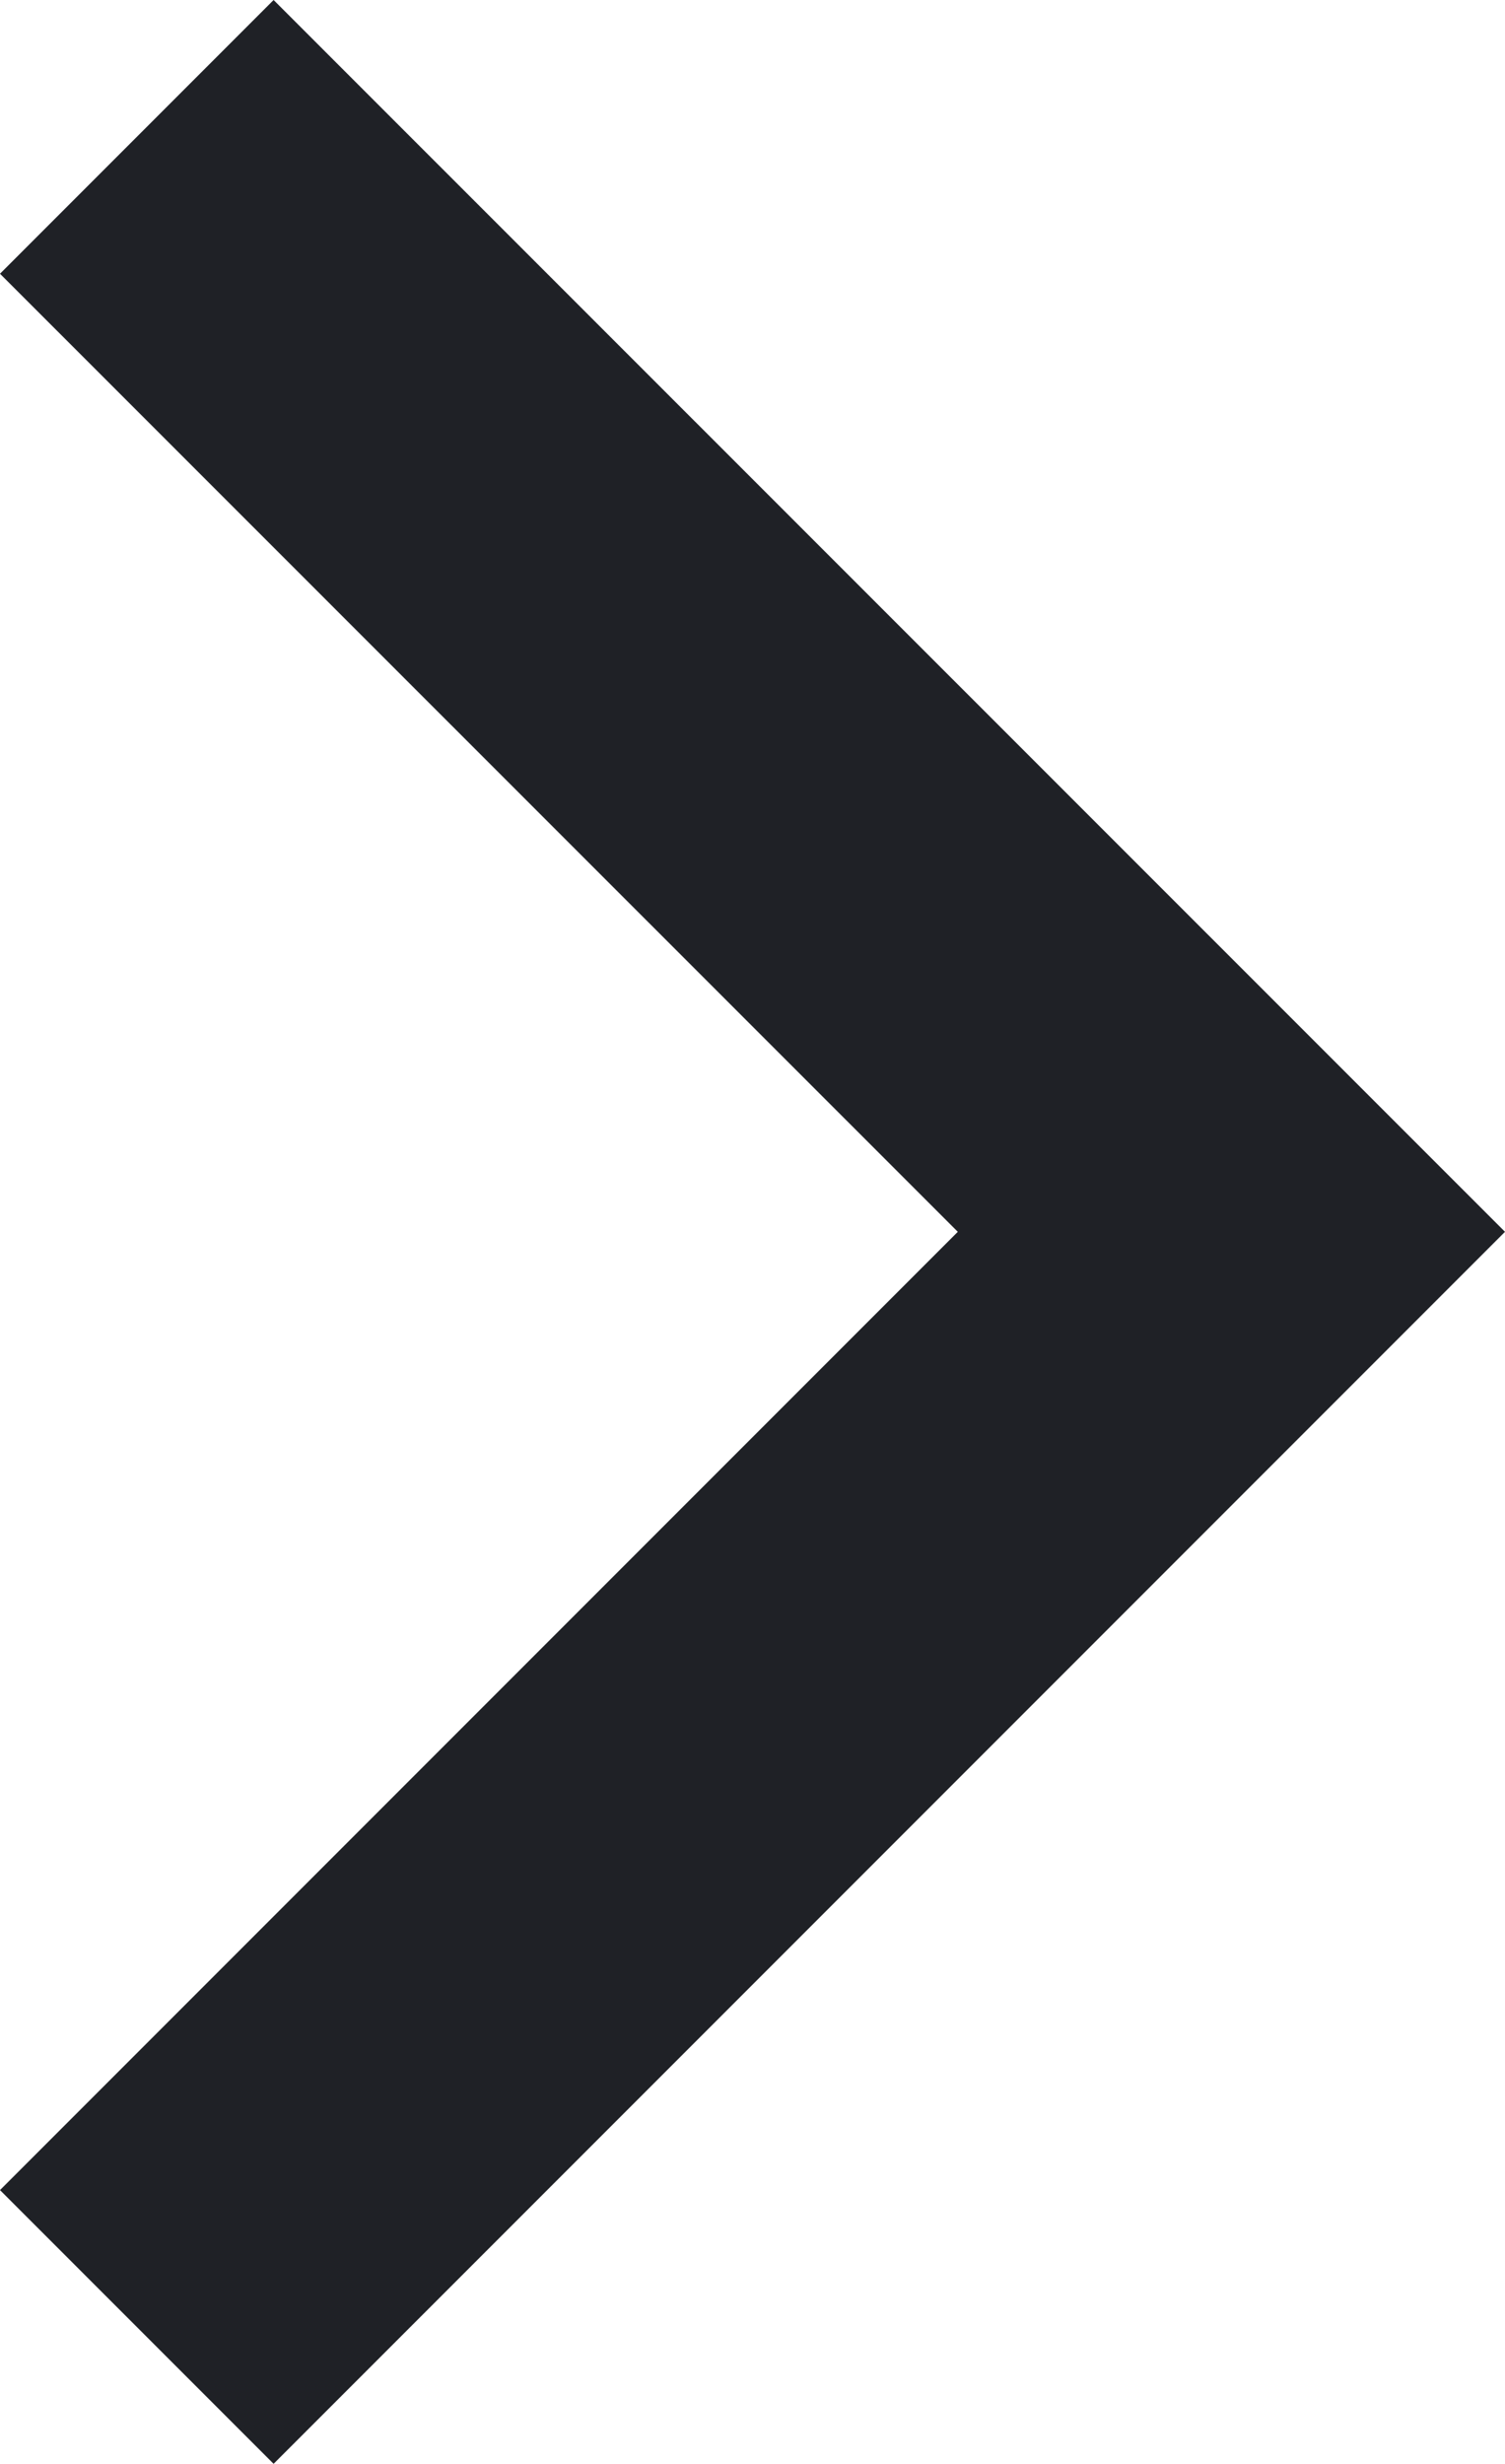
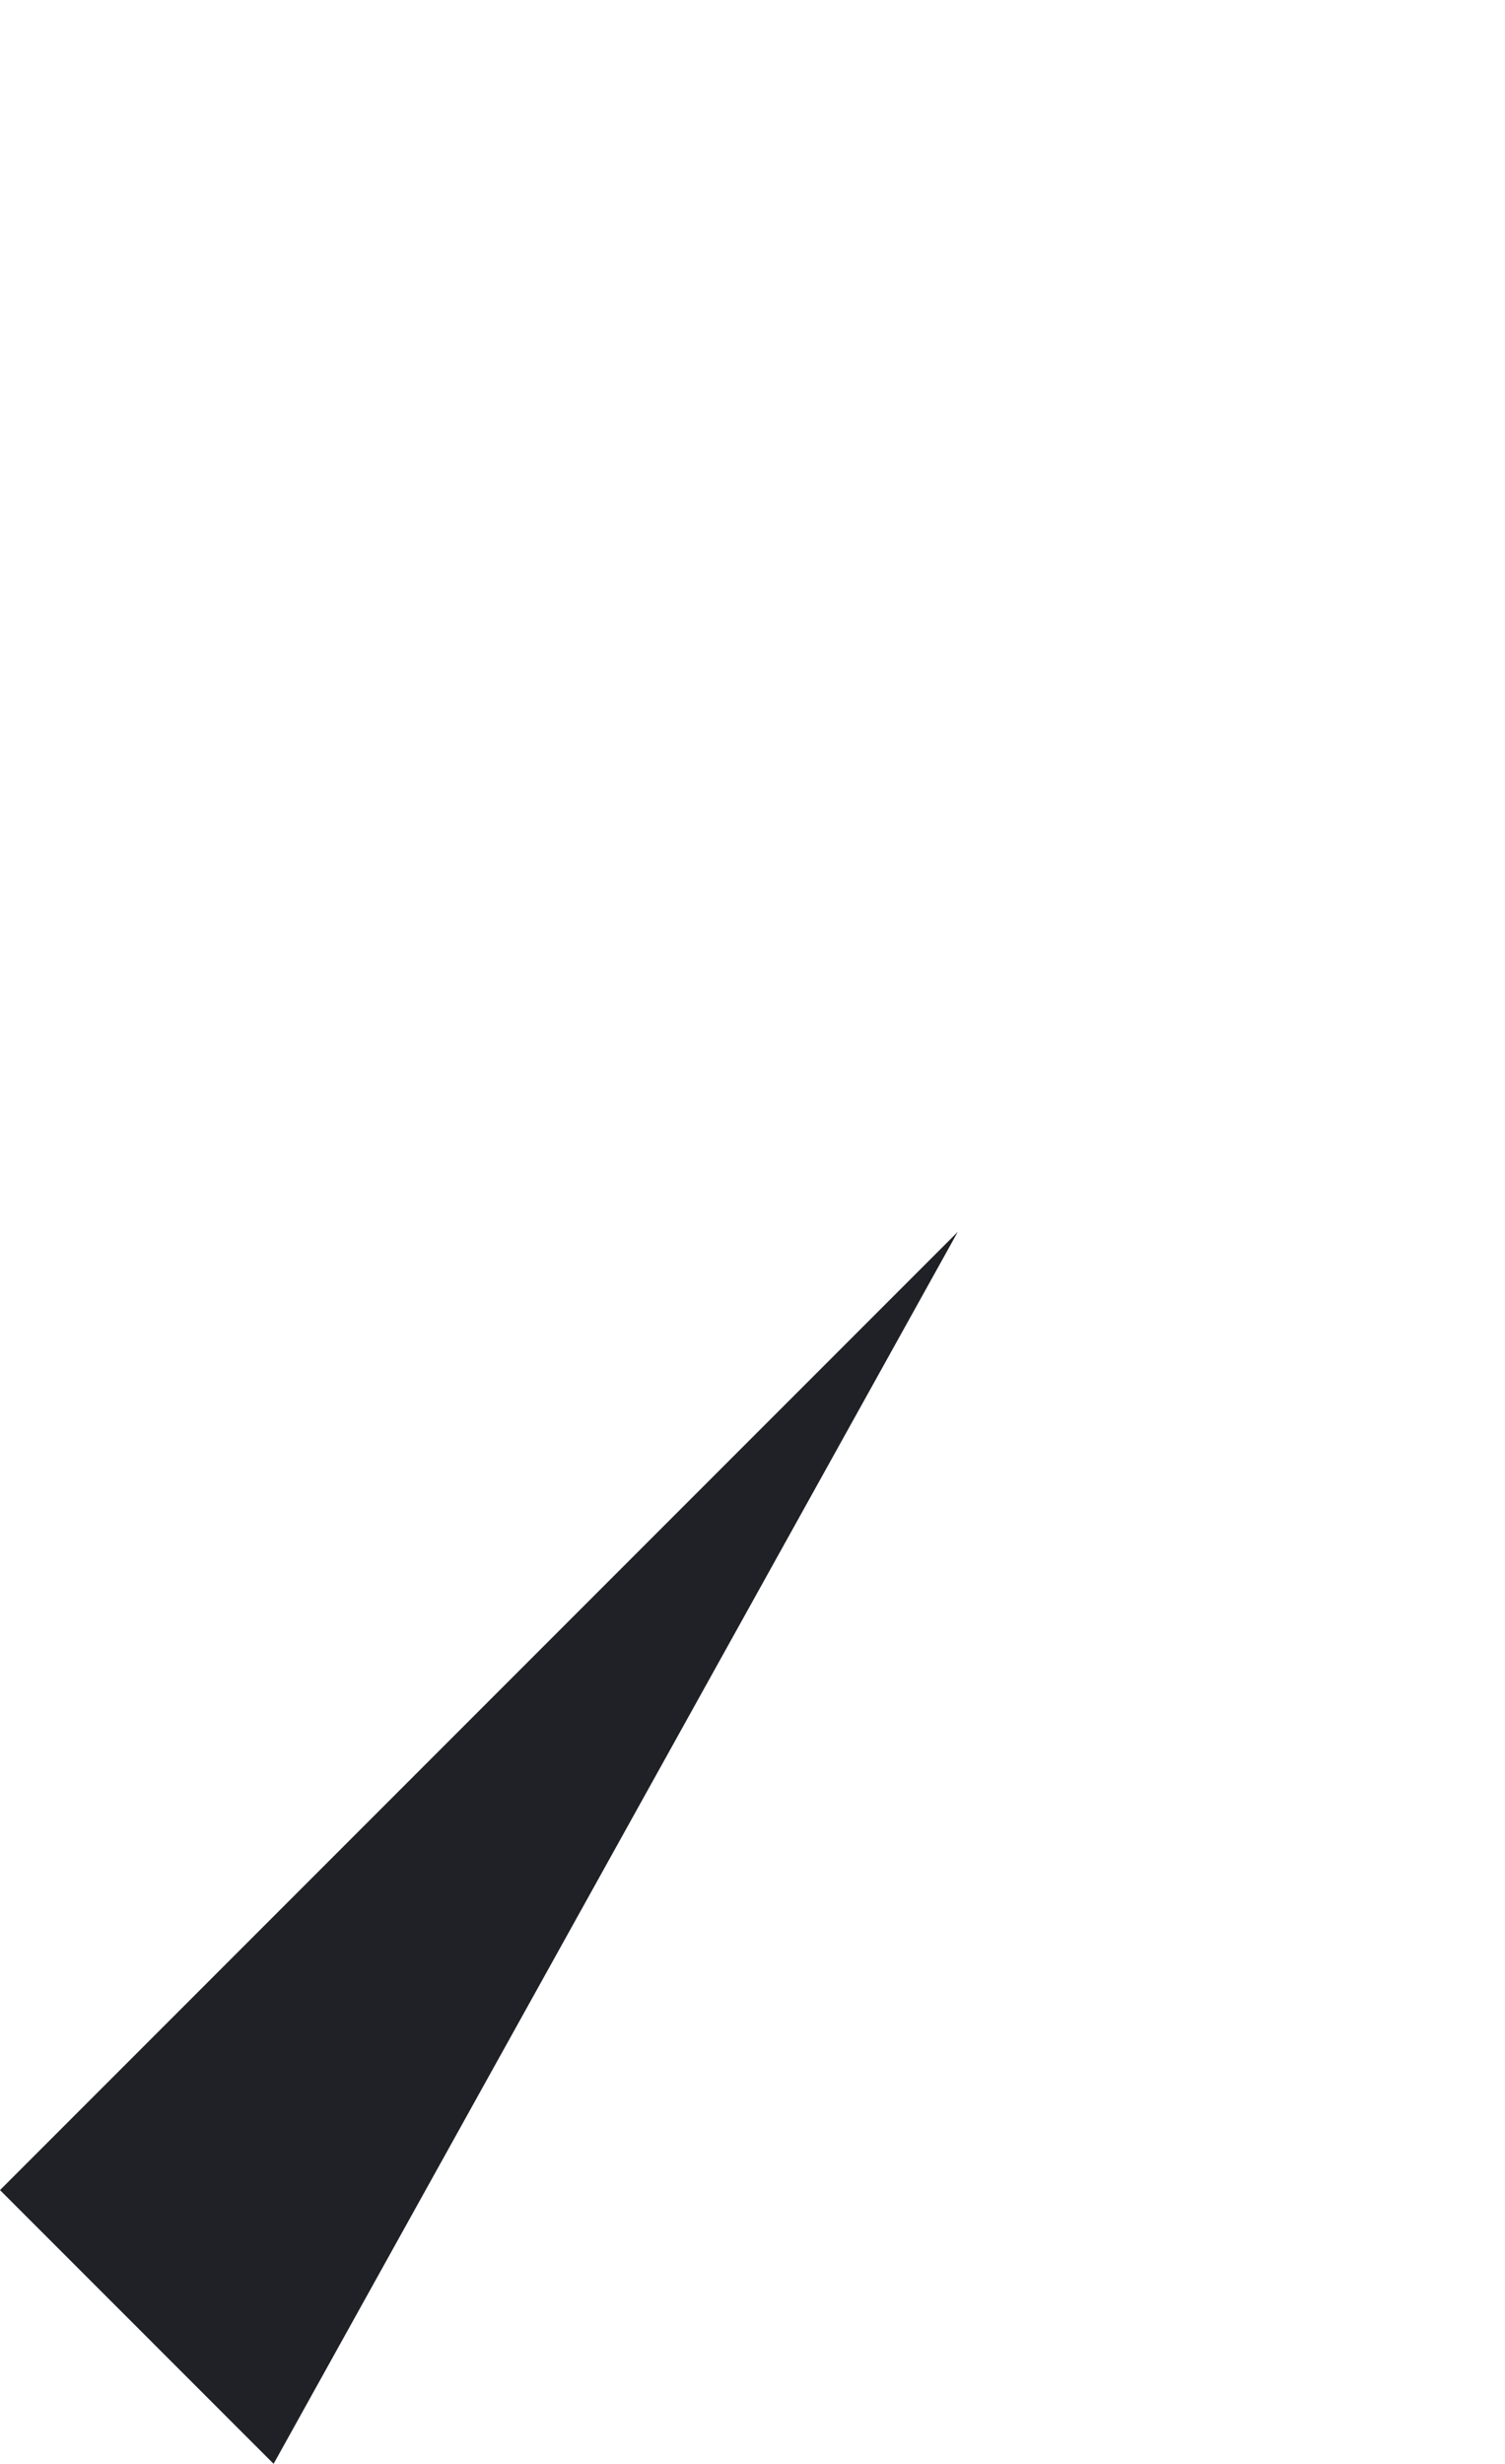
<svg xmlns="http://www.w3.org/2000/svg" width="7.778" height="12.728" viewBox="0 0 7.778 12.728">
-   <path id="arrow-right-s-line" d="M12.95,12,8,16.95l1.414,1.414L15.778,12,9.414,5.637,8,7.051Z" transform="translate(-8 -5.637)" fill="#1f2126" />
+   <path id="arrow-right-s-line" d="M12.95,12,8,16.95l1.414,1.414Z" transform="translate(-8 -5.637)" fill="#1f2126" />
</svg>